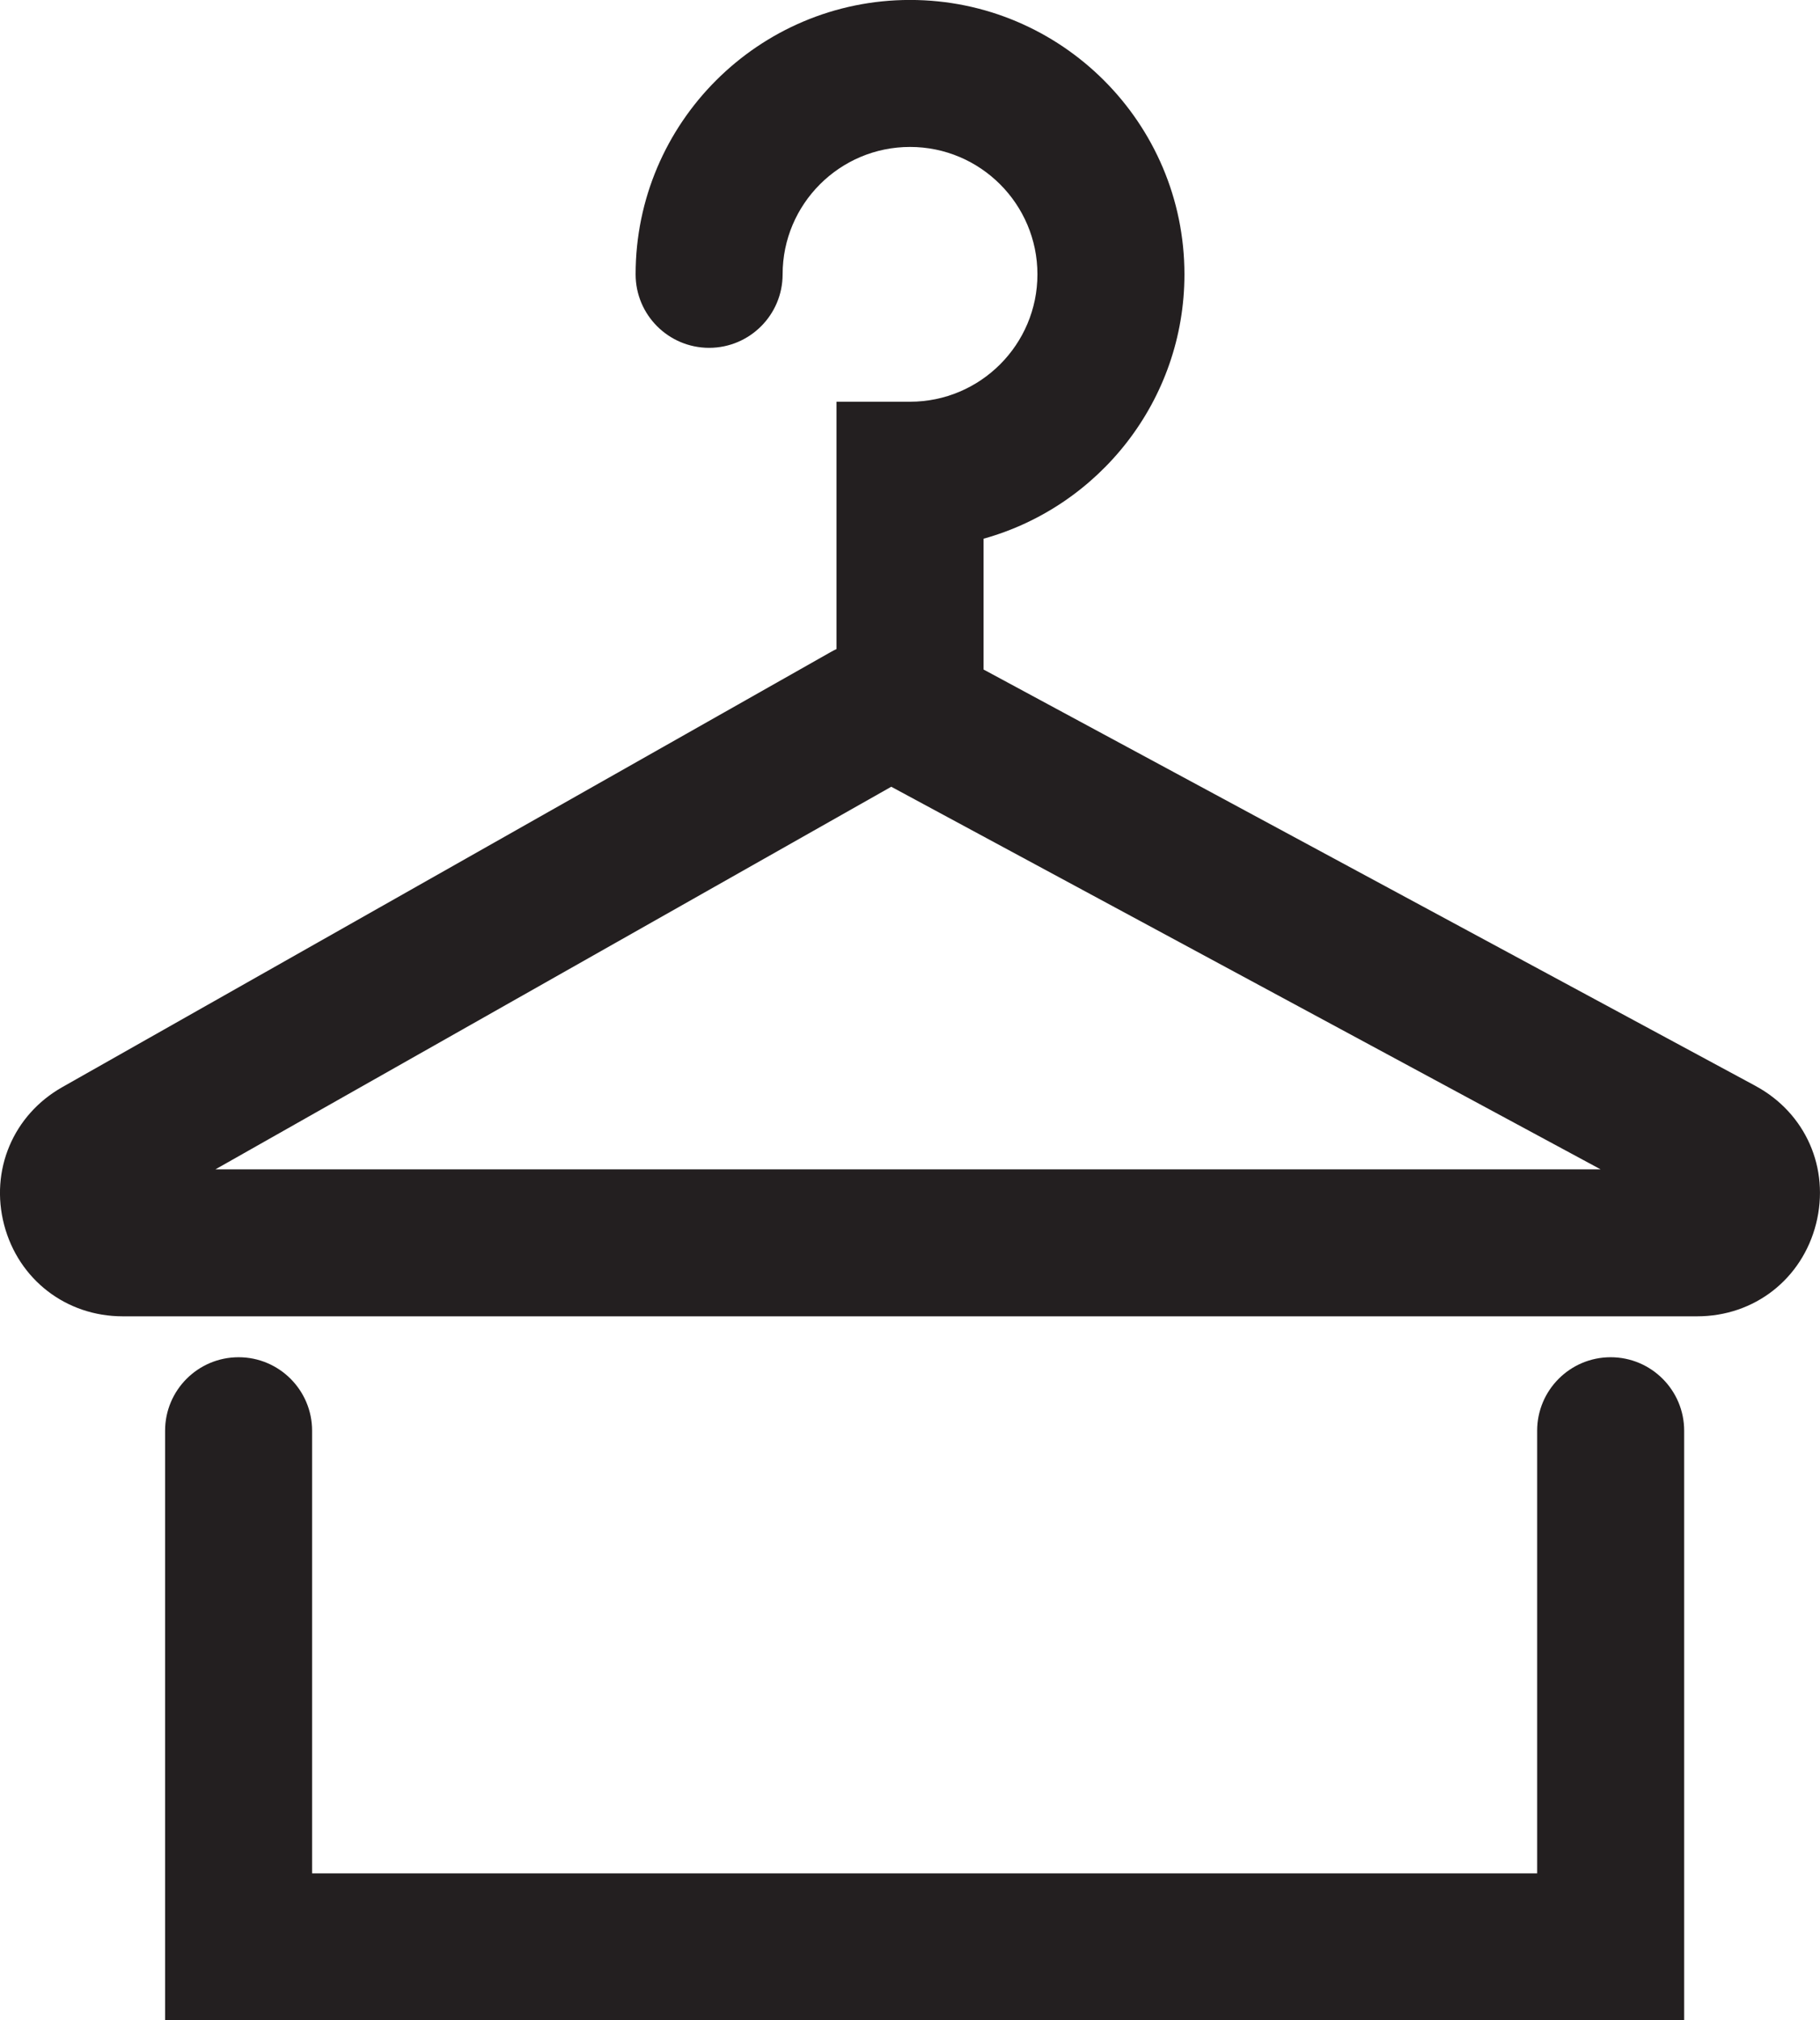
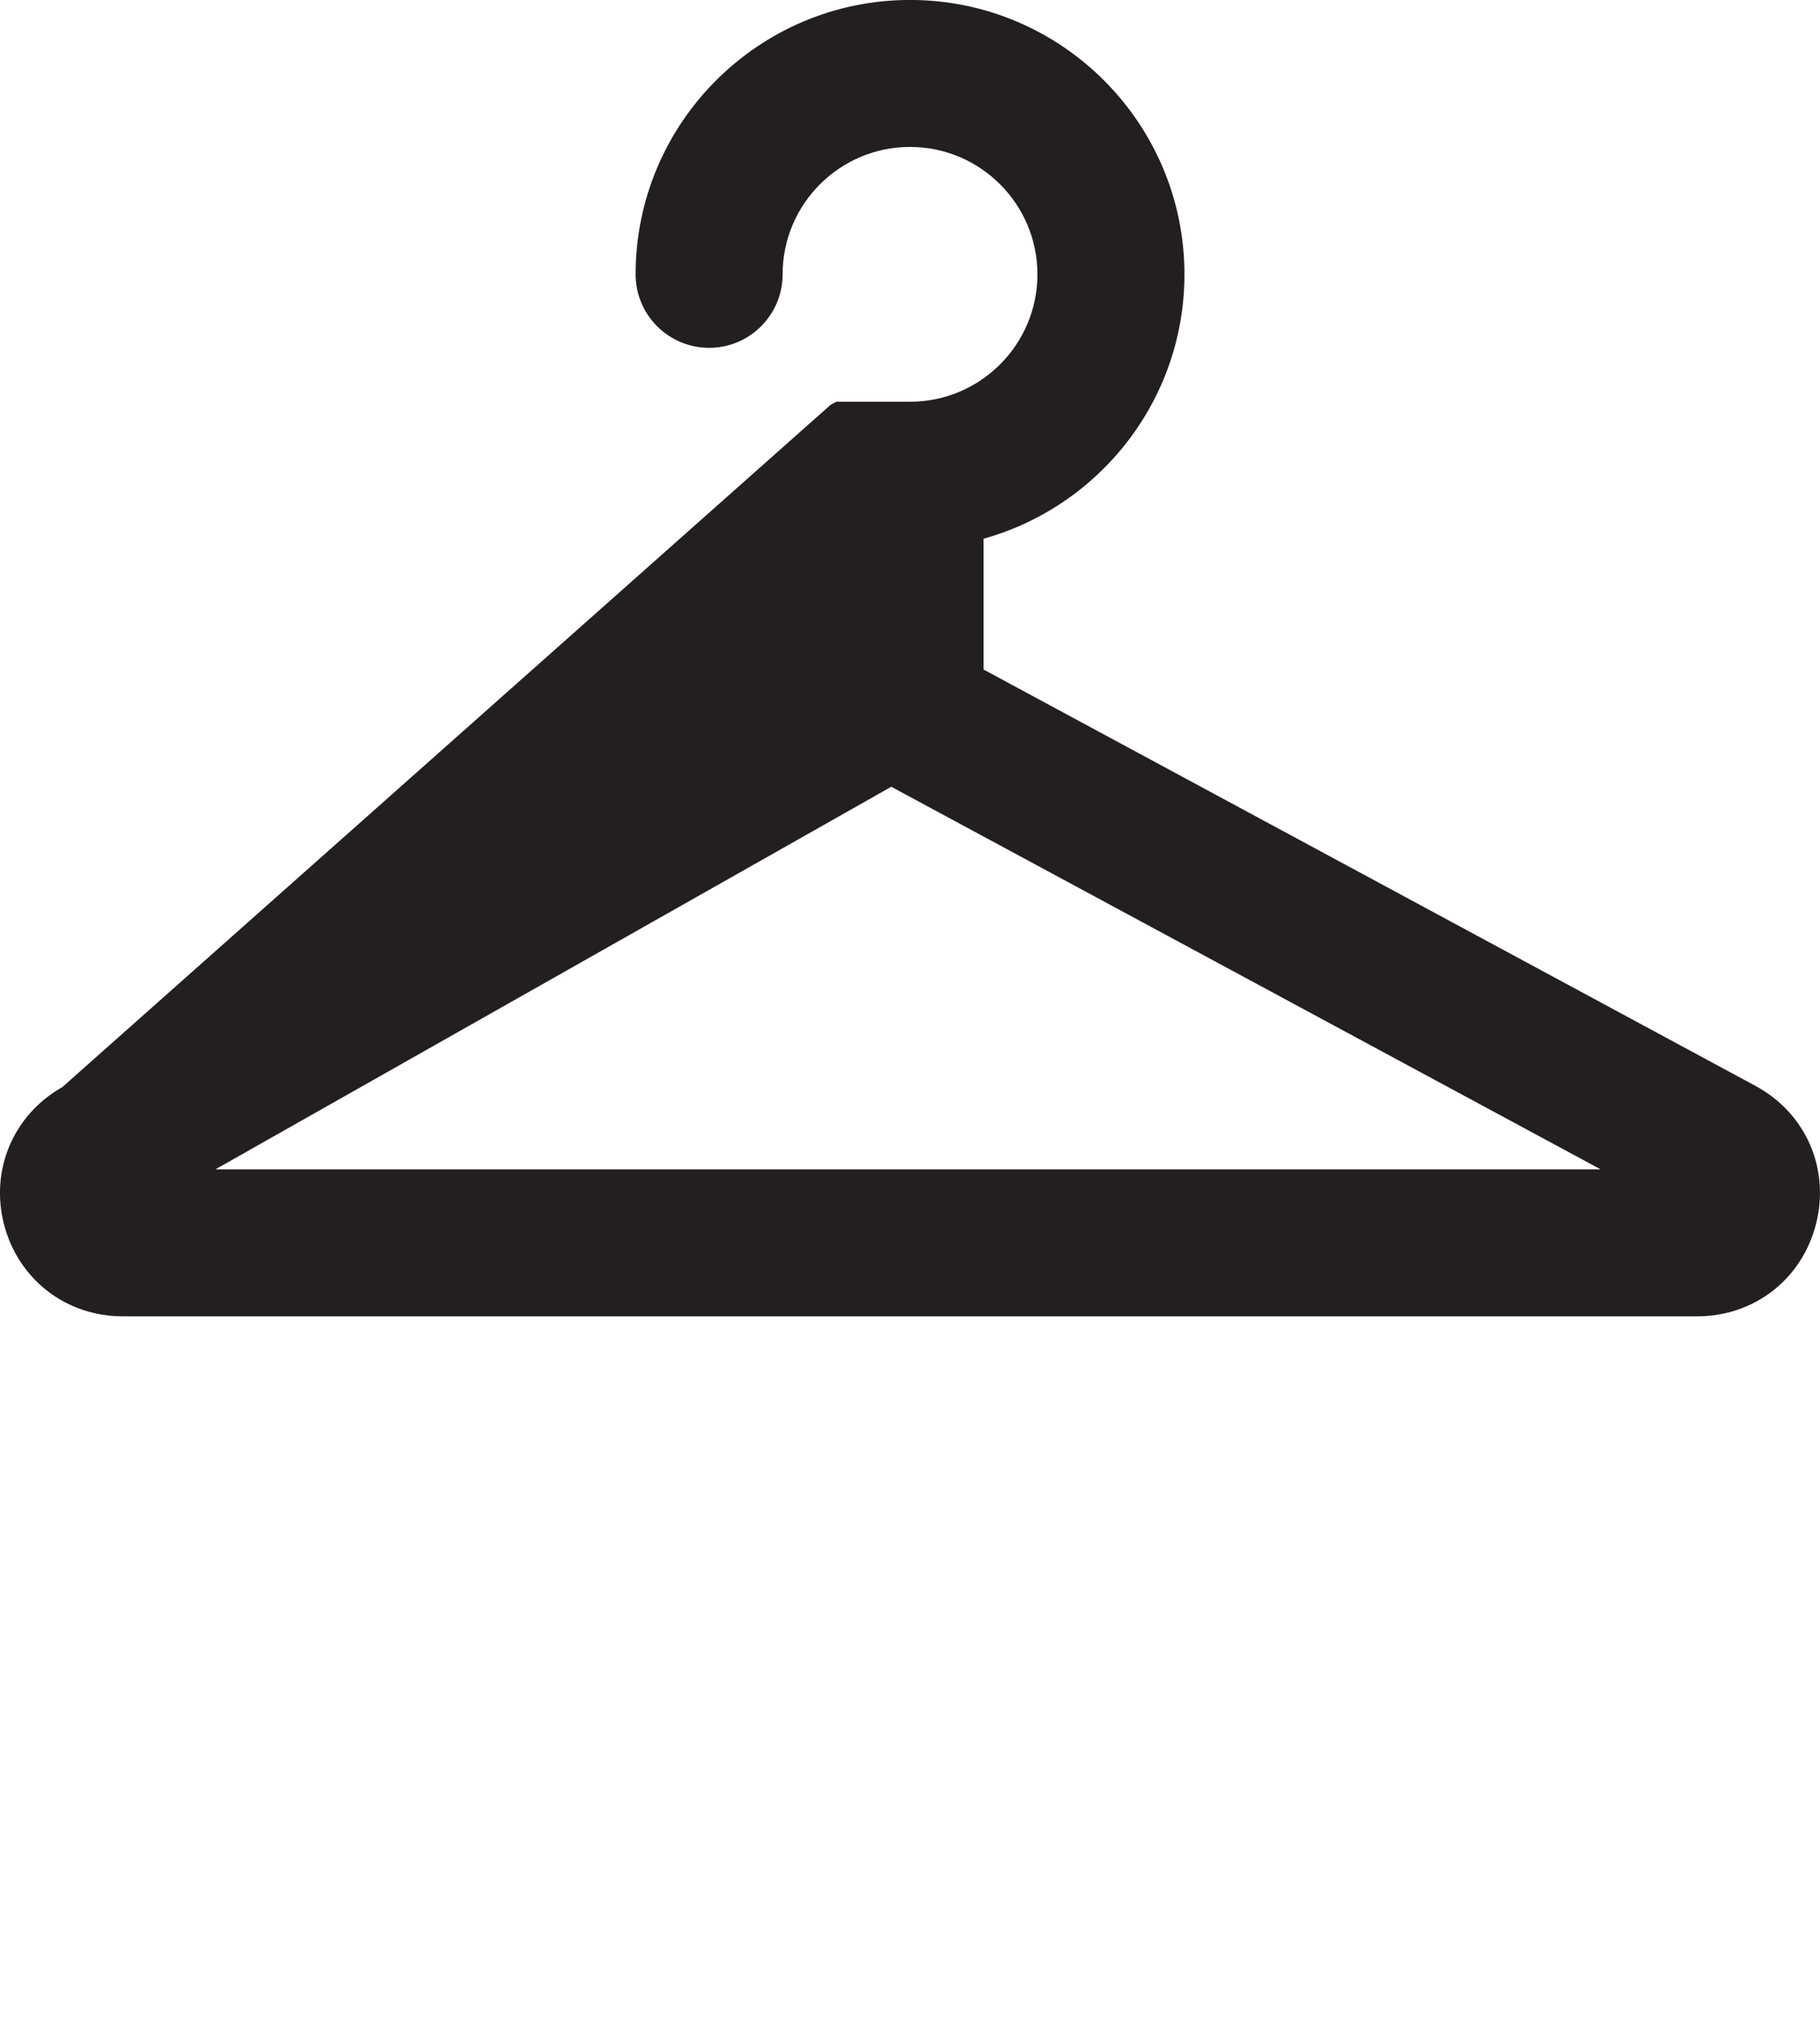
<svg xmlns="http://www.w3.org/2000/svg" id="Layer_2" viewBox="0 0 371.41 412.33">
  <defs>
    <style>.cls-1{fill:#231f20;}</style>
  </defs>
  <g id="Layer_1-2">
-     <path class="cls-1" d="m358.24,221.62l-157.53-84.98v-26.69c23.62-6.57,41-28.28,41-53.96,0-30.88-25.12-56-56-56s-56,25.12-56,56c0,8.28,6.72,15,15,15s15-6.72,15-15c0-14.34,11.66-26,26-26s26,11.66,26,26-11.66,26-26,26h-15v50.47c-.41.2-.82.41-1.22.64L12.72,221.87c-10.04,5.68-14.8,16.99-11.87,28.14,2.94,11.15,12.66,18.64,24.19,18.64h321.31c11.65,0,21.4-7.59,24.26-18.89,2.85-11.3-2.12-22.61-12.38-28.14Zm-314.27,17.03l137.91-78.08,144.75,78.08H43.96Z" />
-     <path class="cls-1" d="m328.69,277c-8.28,0-15,6.72-15,15v90.33H63.69v-90.33c0-8.28-6.72-15-15-15s-15,6.72-15,15v120.33h310v-120.33c0-8.28-6.72-15-15-15Z" />
+     <path class="cls-1" d="m358.24,221.62l-157.53-84.98v-26.69c23.62-6.57,41-28.28,41-53.96,0-30.88-25.12-56-56-56s-56,25.12-56,56c0,8.28,6.72,15,15,15s15-6.72,15-15c0-14.34,11.66-26,26-26s26,11.66,26,26-11.66,26-26,26h-15c-.41.2-.82.41-1.22.64L12.72,221.87c-10.04,5.68-14.8,16.99-11.87,28.14,2.94,11.15,12.66,18.64,24.19,18.64h321.31c11.65,0,21.4-7.59,24.26-18.89,2.85-11.3-2.12-22.61-12.38-28.14Zm-314.27,17.03l137.91-78.08,144.75,78.08H43.96Z" />
  </g>
</svg>